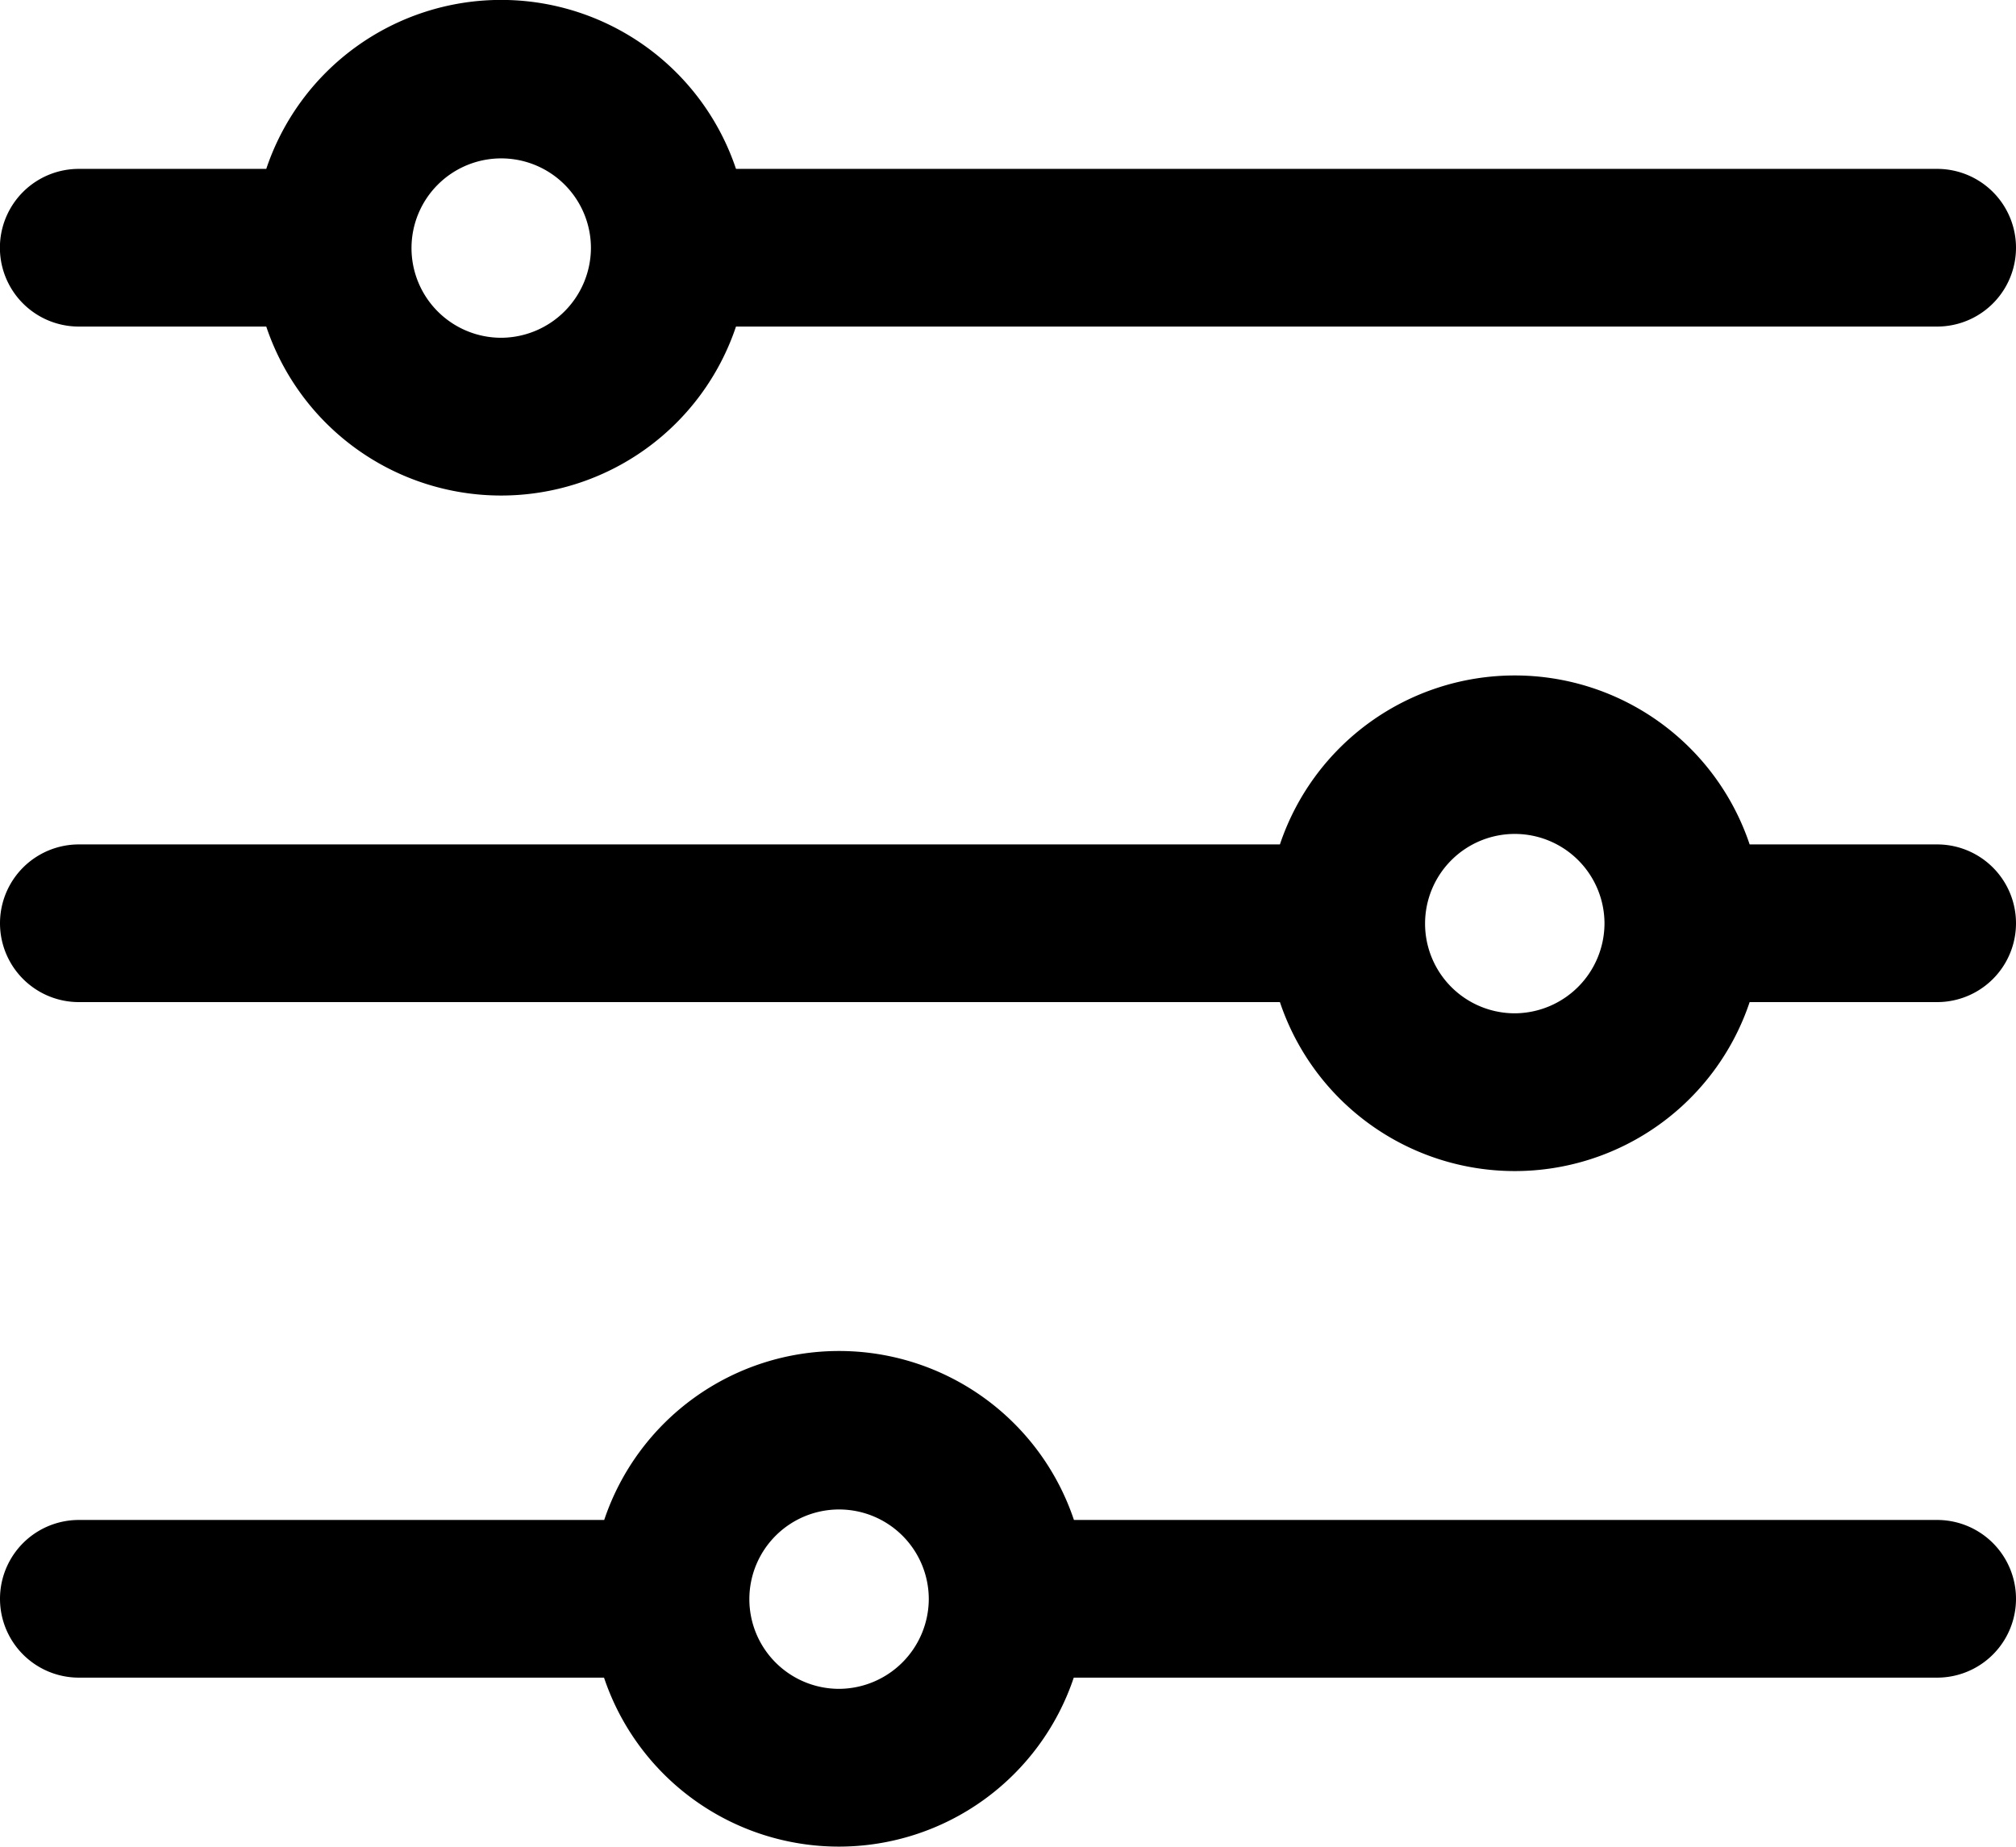
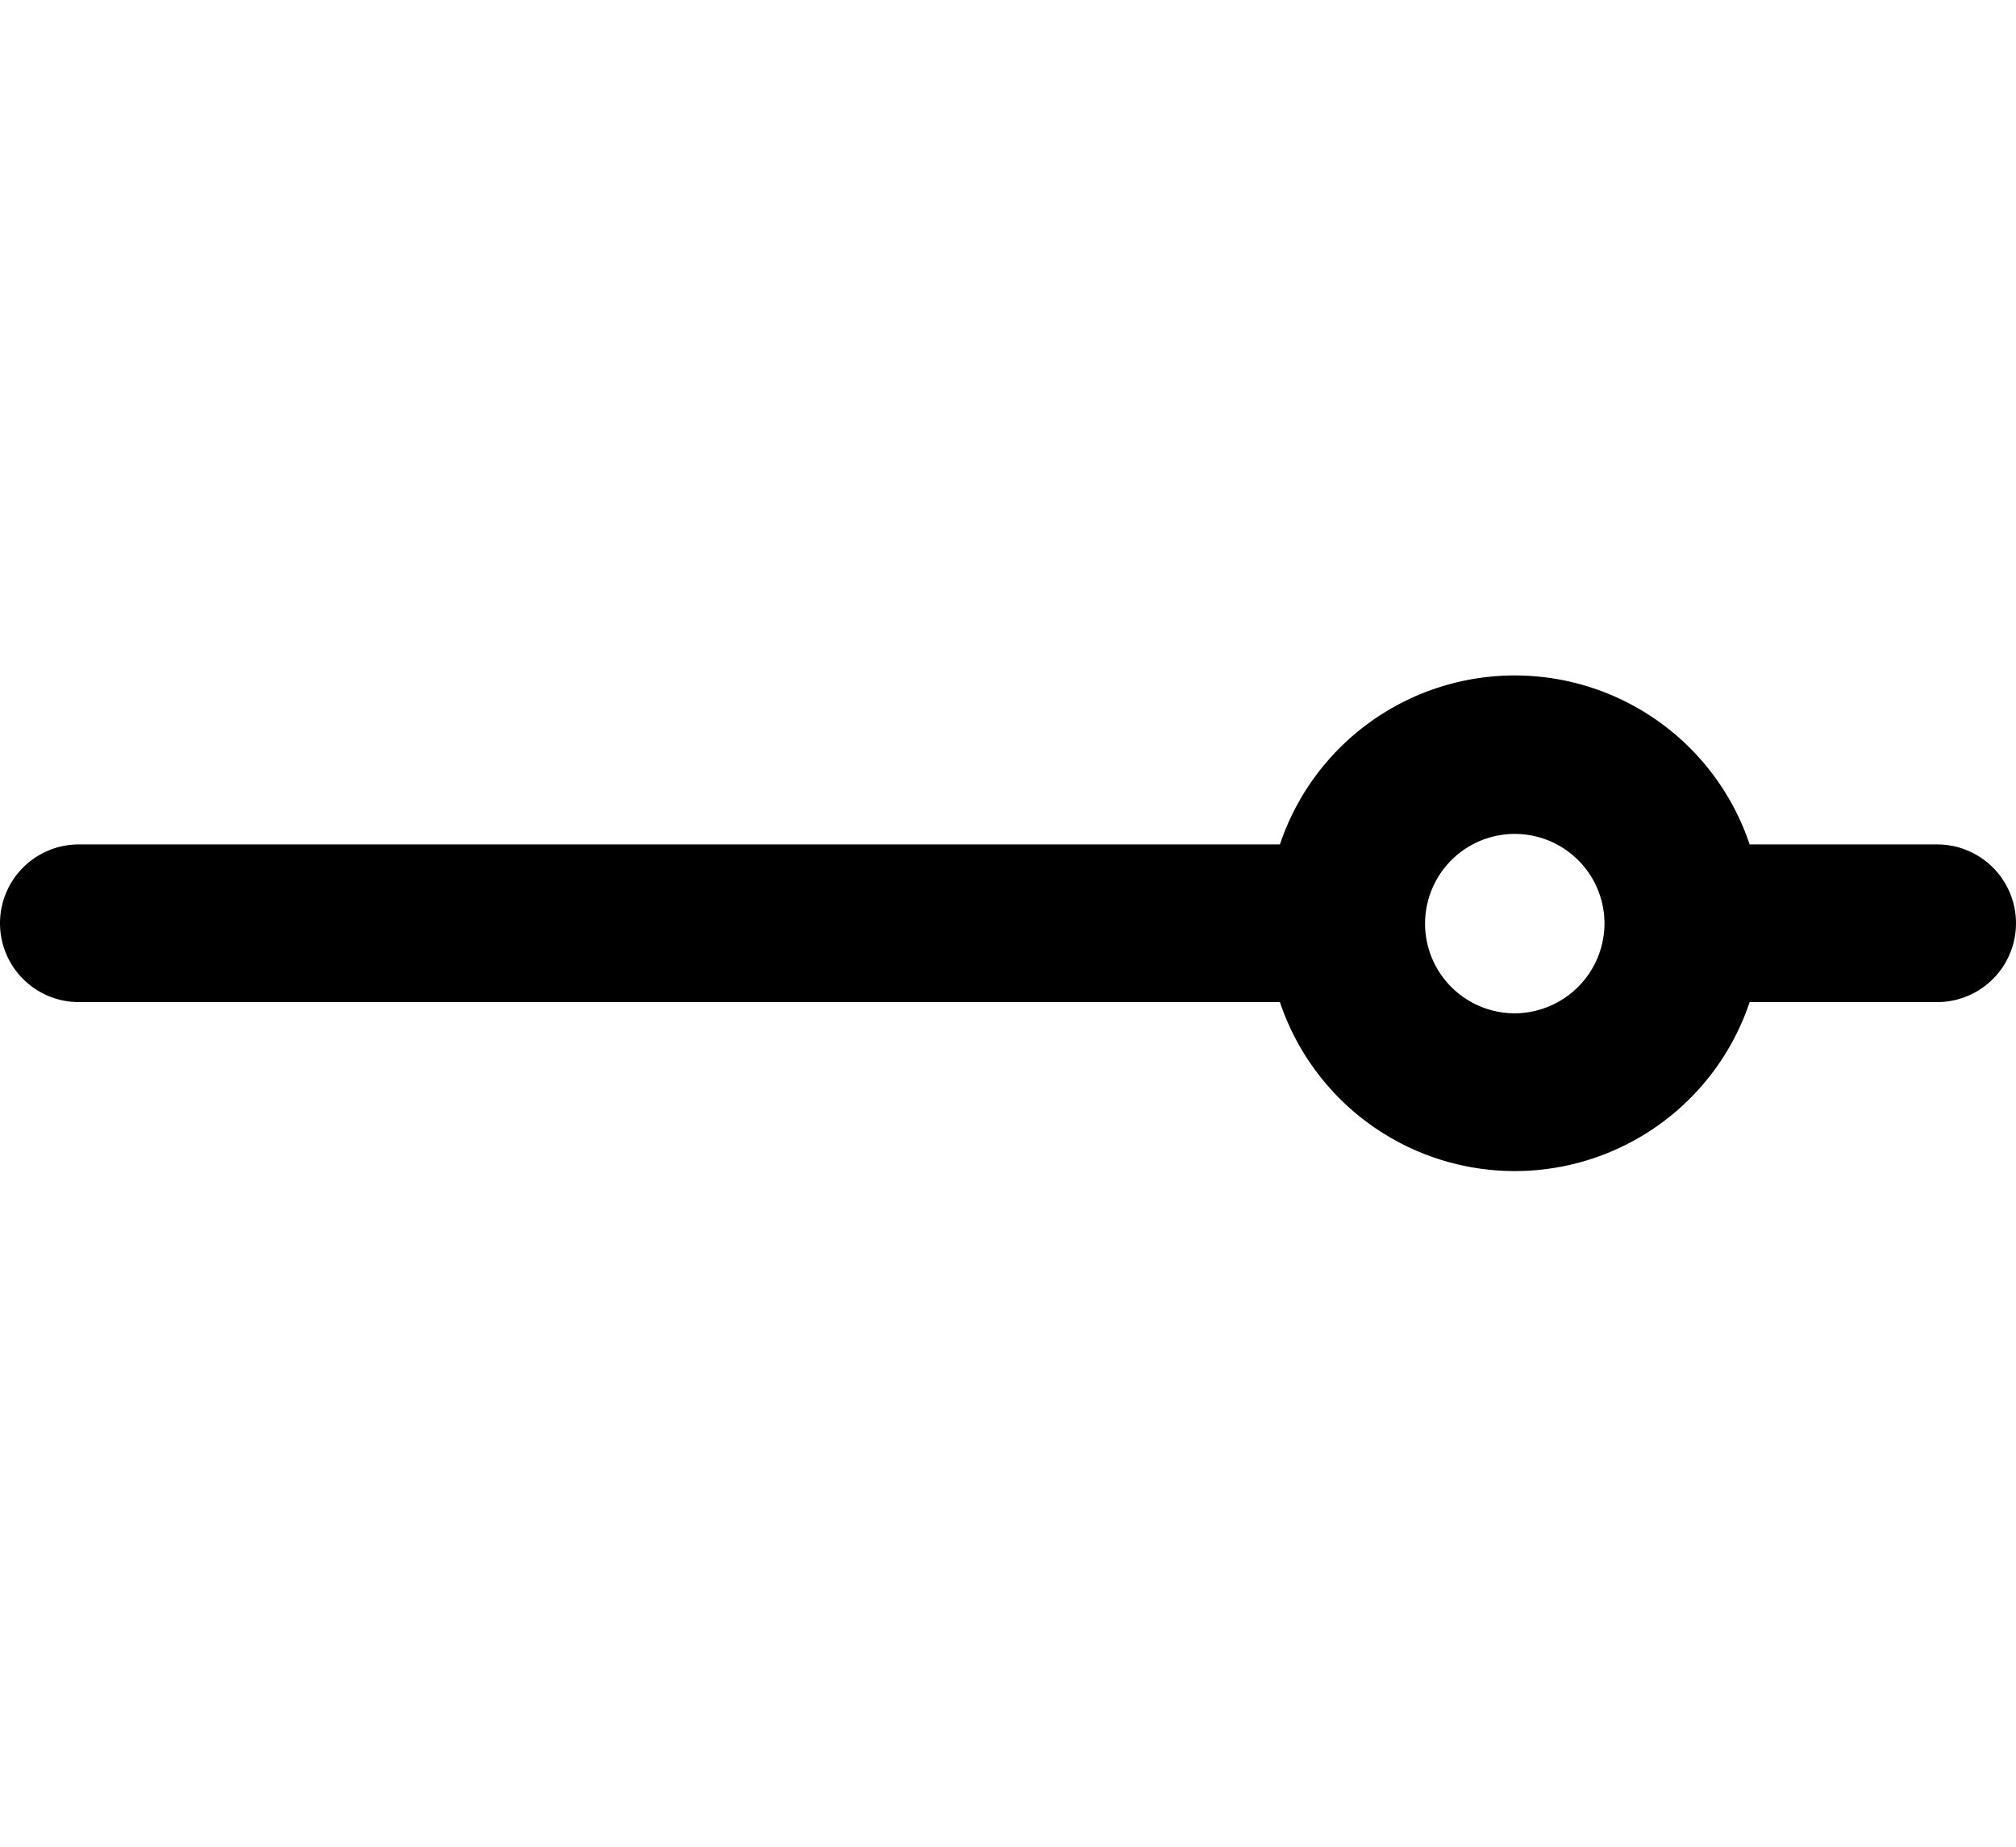
<svg xmlns="http://www.w3.org/2000/svg" id="filter" width="22.472" height="20.589" viewBox="0 0 22.472 20.589">
-   <path id="Tracé_2391" data-name="Tracé 2391" d="M85.86,82.217H72.471a2.761,2.761,0,0,0-5.236,0h-2.09a.879.879,0,1,0,0,1.758h2.09a2.761,2.761,0,0,0,5.236,0H85.86a.879.879,0,1,0,0-1.758ZM69.854,84.1a1,1,0,1,1,1-1A1.005,1.005,0,0,1,69.854,84.1Z" transform="translate(-64.267 -80.334)" />
  <path id="Tracé_2392" data-name="Tracé 2392" d="M85.86,210.75H83.77a2.761,2.761,0,0,0-5.236,0H65.146a.879.879,0,0,0,0,1.758H78.534a2.761,2.761,0,0,0,5.236,0h2.09a.879.879,0,1,0,0-1.758Zm-4.708,1.883a1,1,0,1,1,1-1A1.005,1.005,0,0,1,81.152,212.633Z" transform="translate(-64.267 -201.335)" />
-   <path id="Tracé_2393" data-name="Tracé 2393" d="M85.86,339.283H76.238a2.761,2.761,0,0,0-5.236,0H65.146a.879.879,0,1,0,0,1.758H71a2.761,2.761,0,0,0,5.236,0H85.86a.879.879,0,1,0,0-1.758Zm-12.24,1.883a1,1,0,1,1,1-1A1.005,1.005,0,0,1,73.62,341.166Z" transform="translate(-64.267 -322.336)" />
</svg>